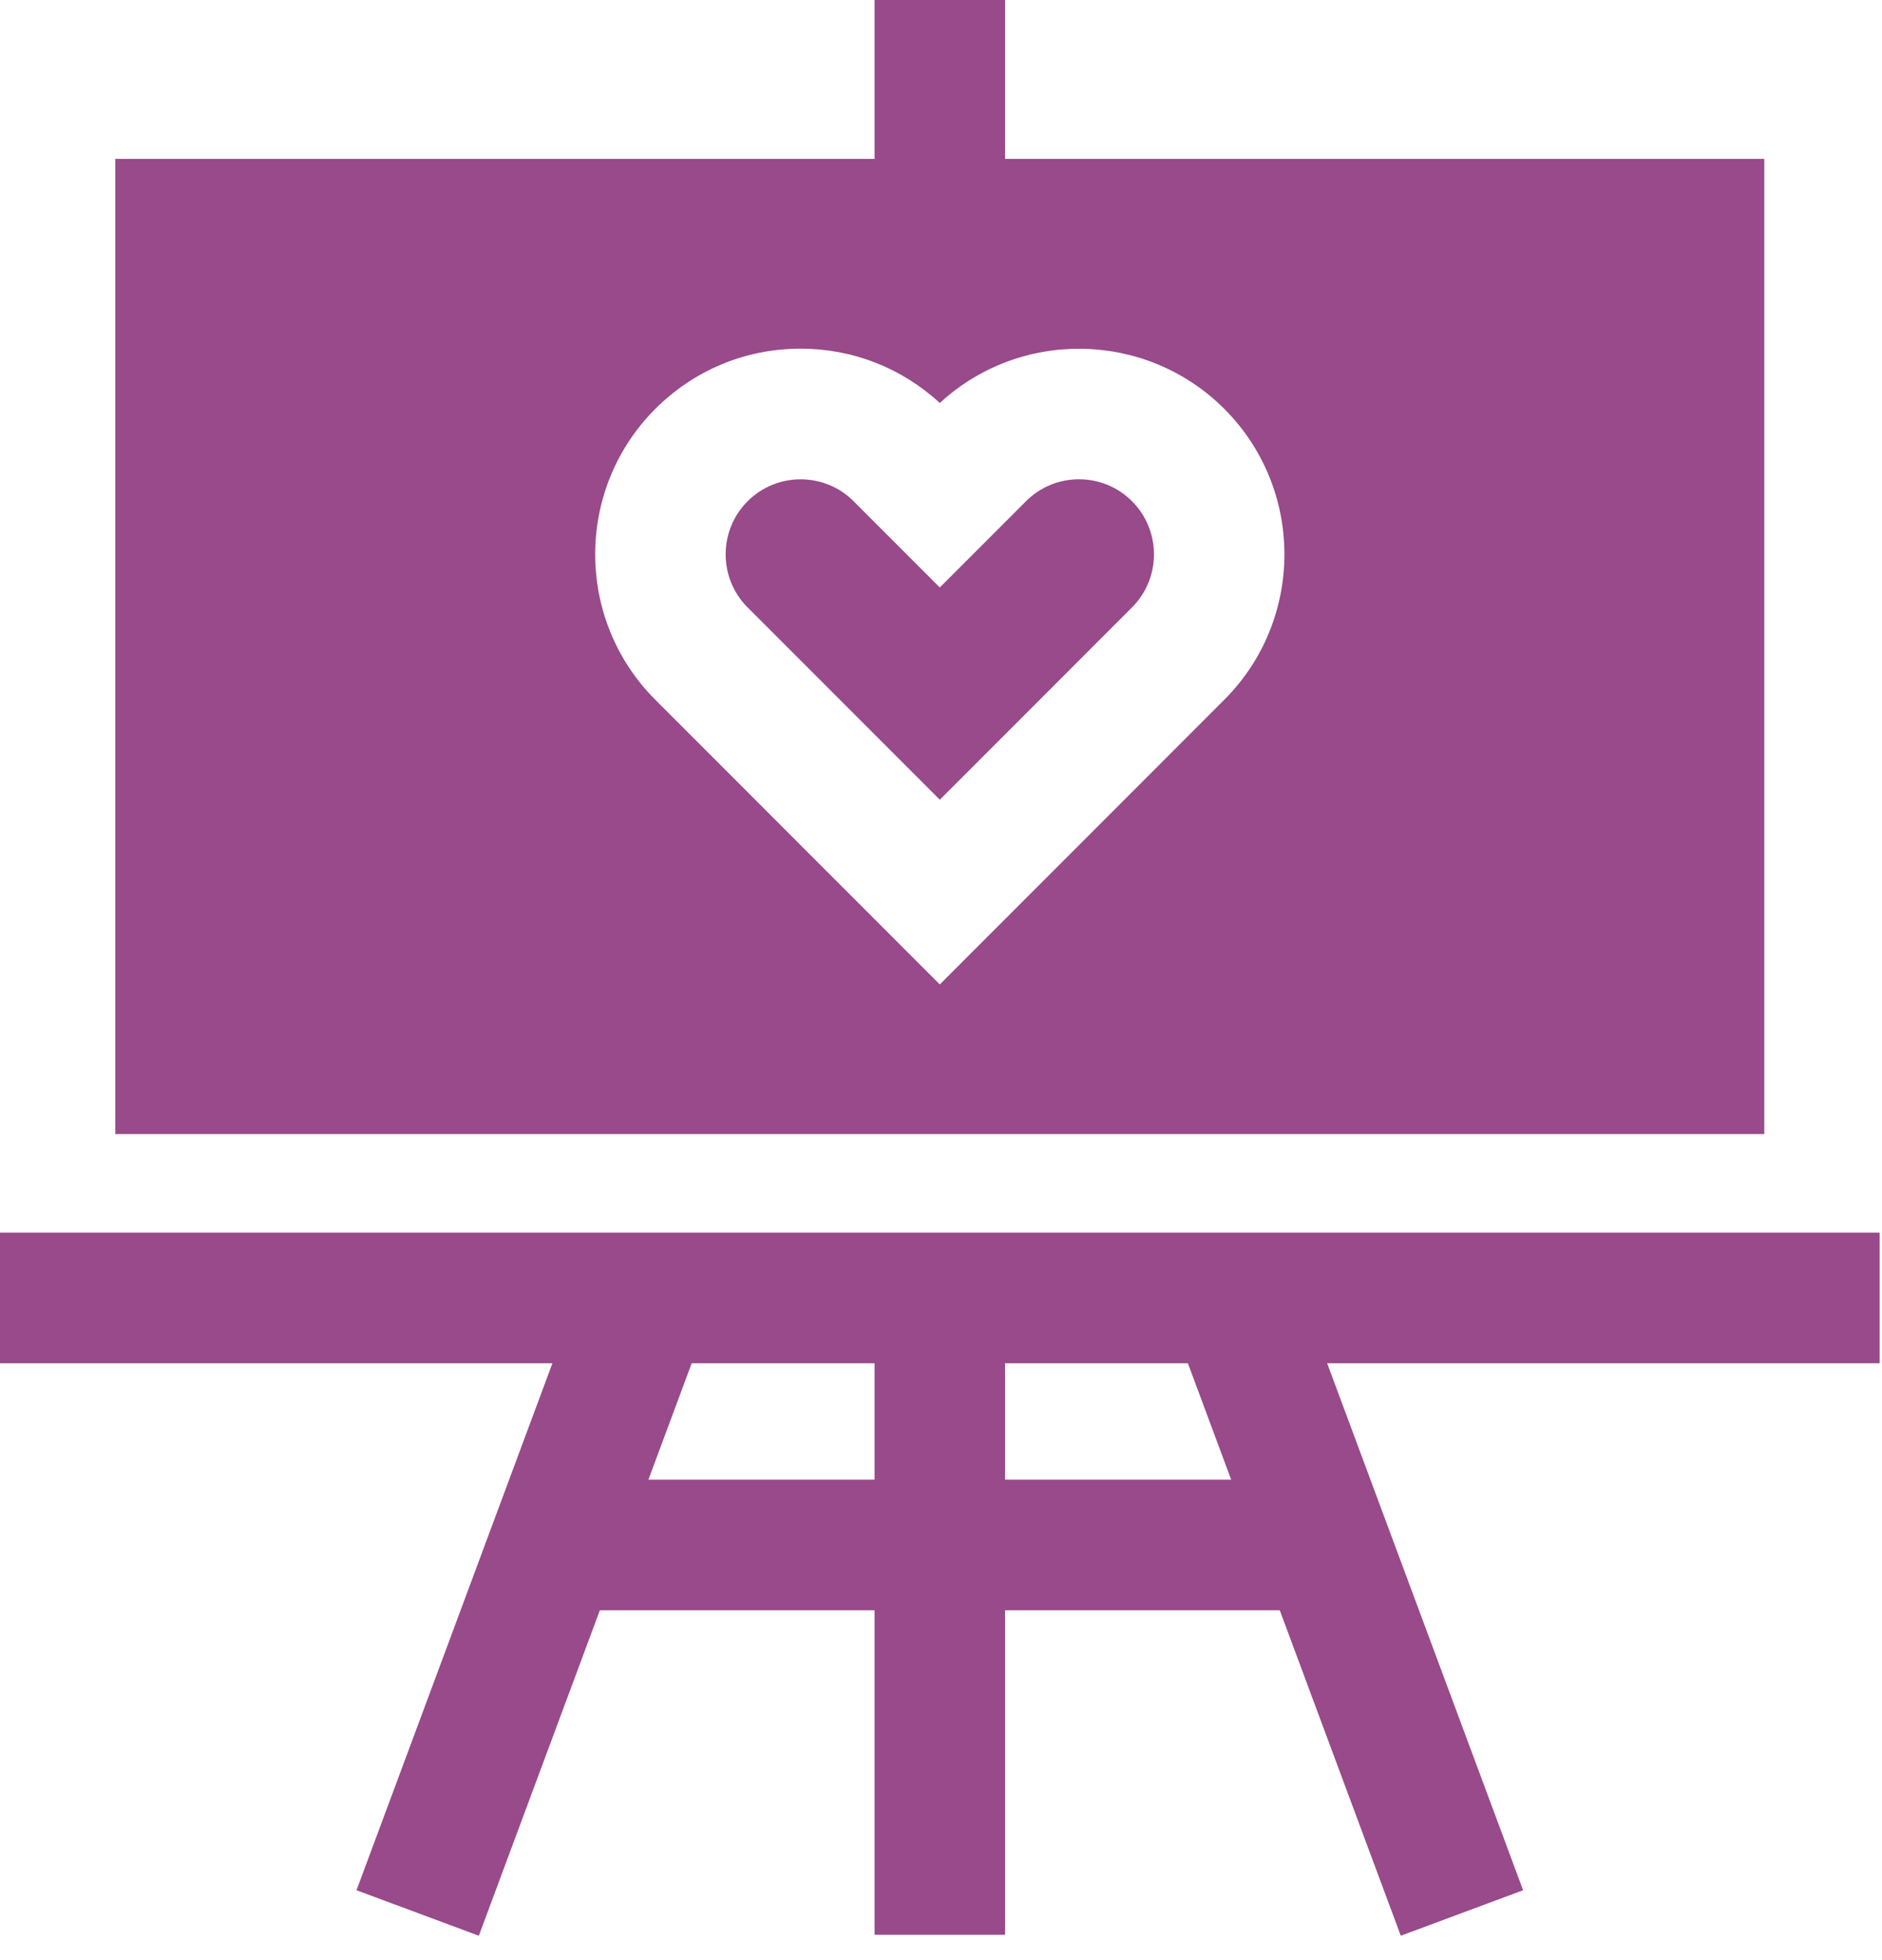
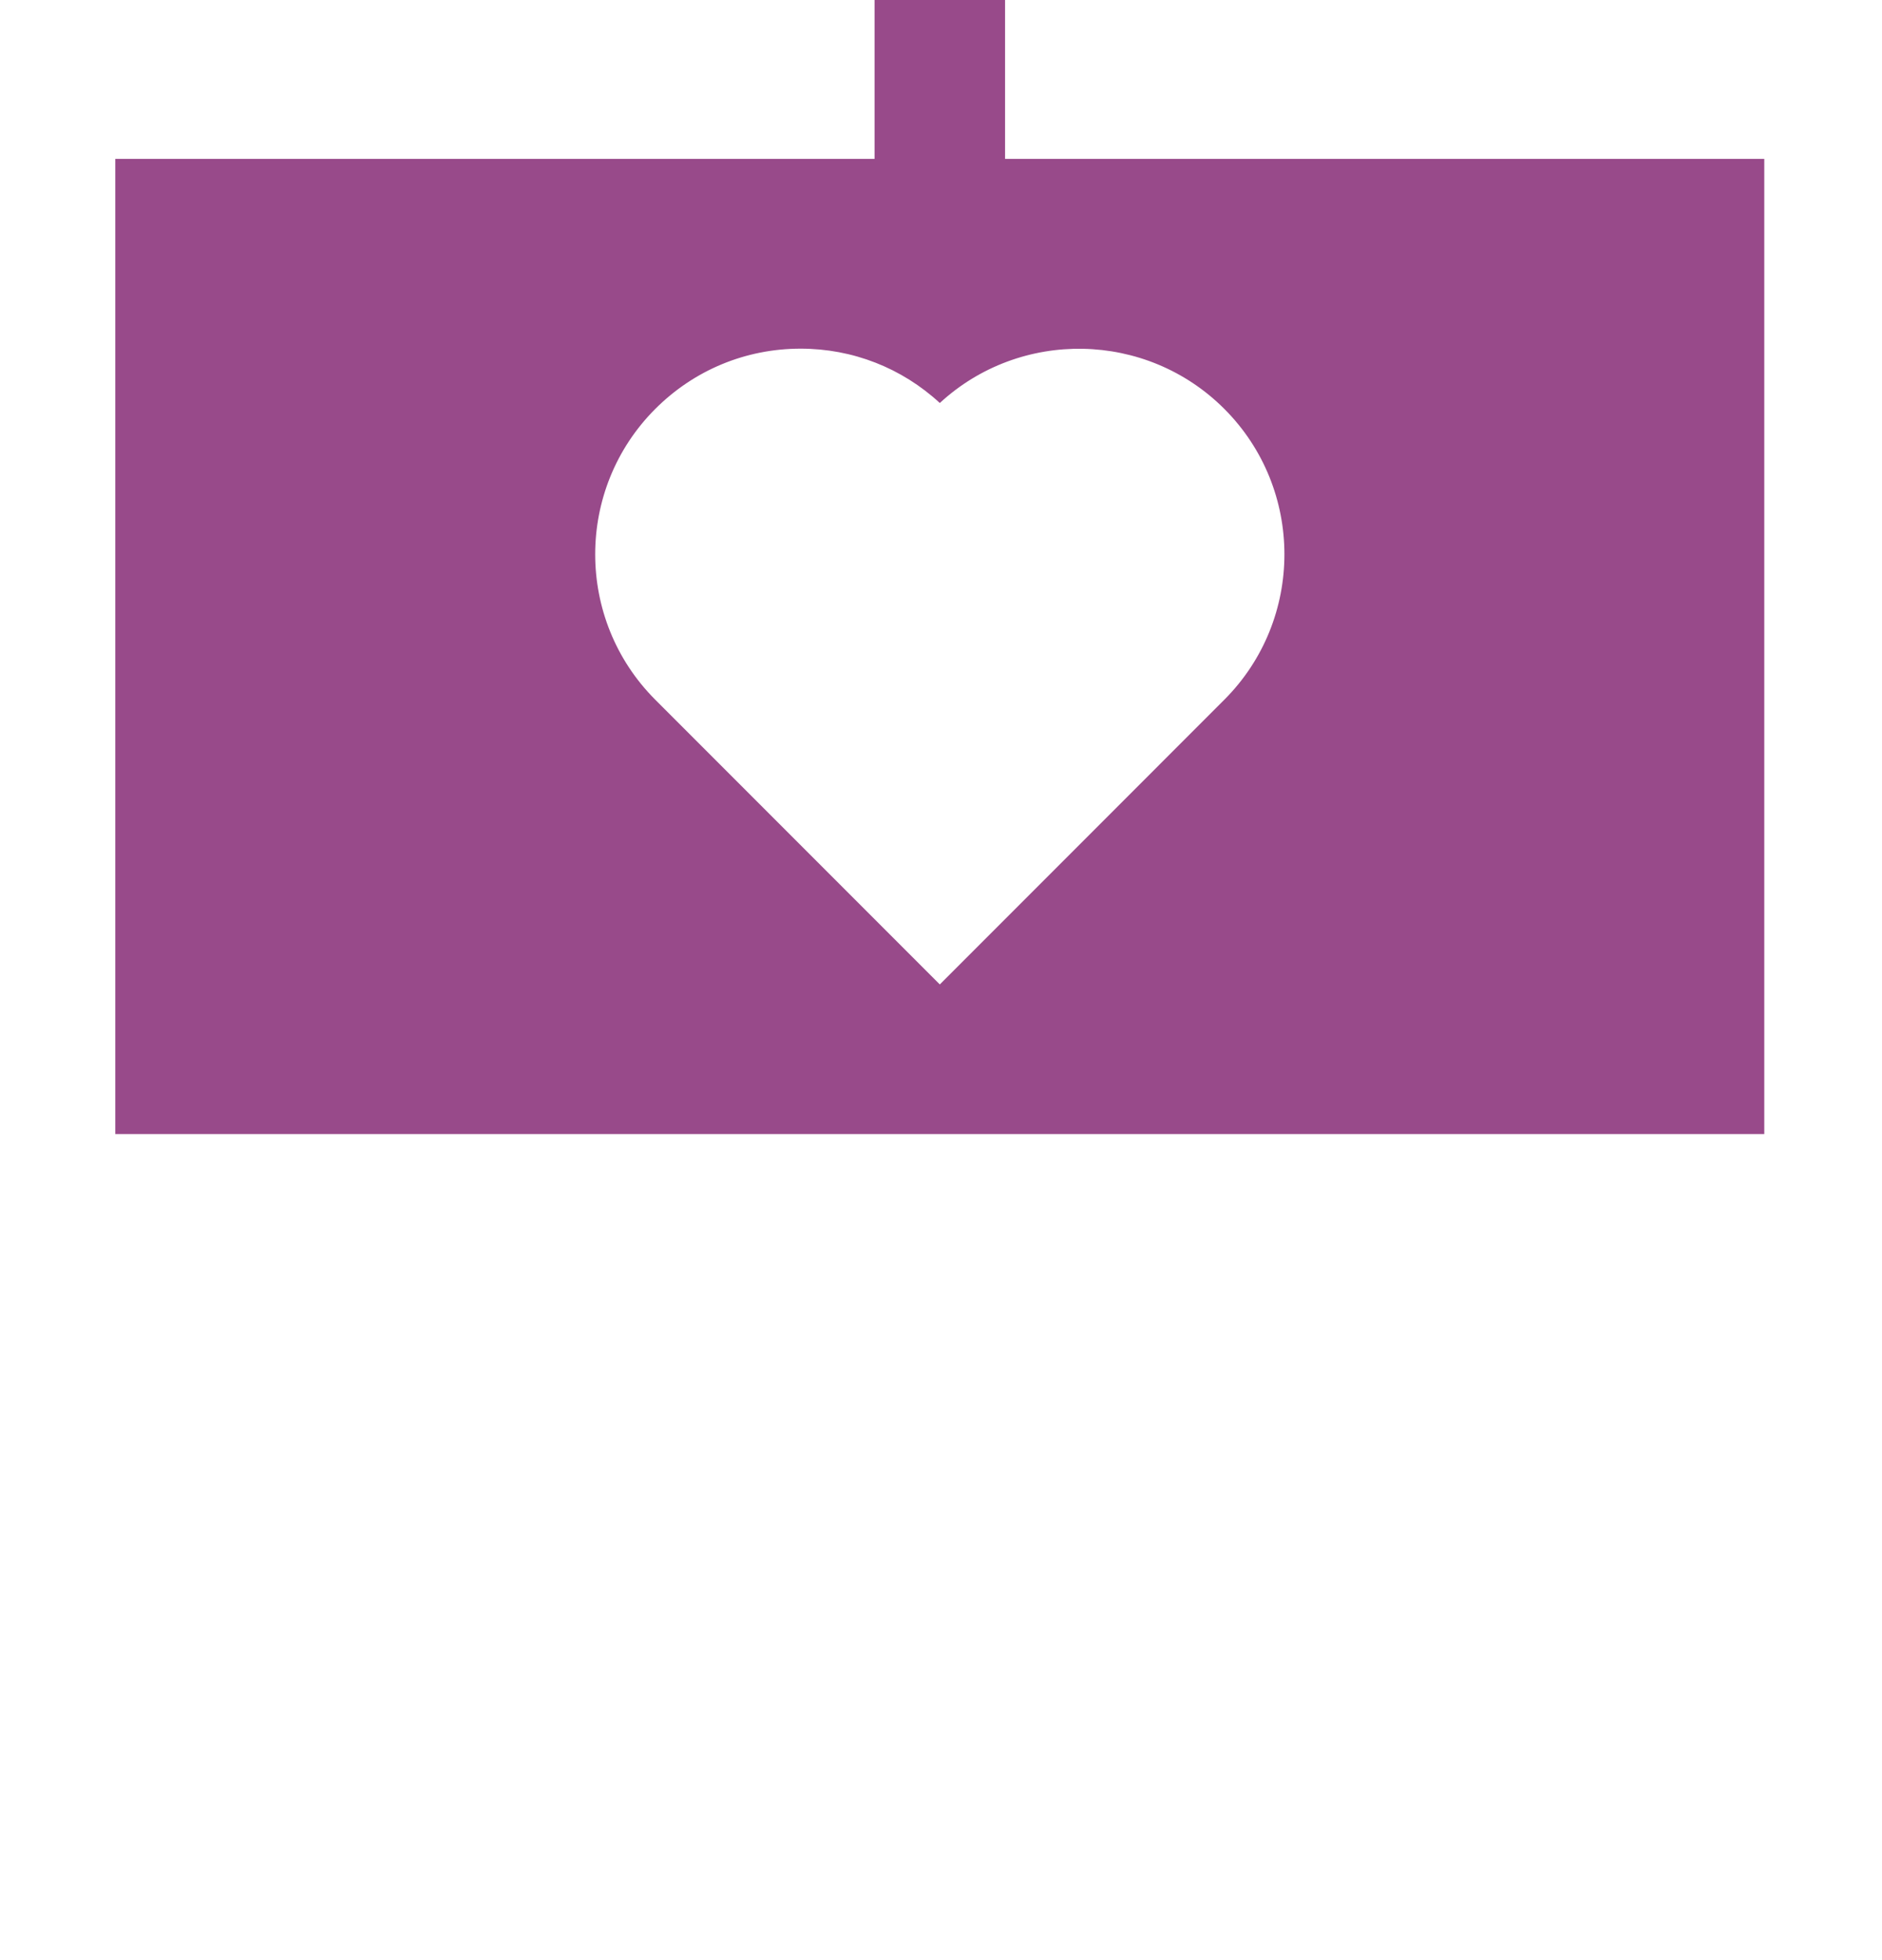
<svg xmlns="http://www.w3.org/2000/svg" width="49" height="51" viewBox="0 0 49 51" fill="none">
-   <path d="M28.093 12.471C27.571 12.471 27.081 12.674 26.712 13.043L24.469 15.286L22.226 13.043C21.845 12.662 21.345 12.472 20.845 12.472C20.345 12.472 19.845 12.662 19.464 13.043C18.703 13.804 18.703 15.043 19.464 15.804L24.469 20.809L29.474 15.804C30.235 15.043 30.235 13.804 29.474 13.043C29.105 12.674 28.614 12.471 28.093 12.471Z" fill="#984A8A" />
  <path d="M45.935 4.134H26.168V0H22.77V4.134H3.002V29.509H45.935V4.134ZM24.469 25.615L17.061 18.207C14.975 16.121 14.975 12.726 17.061 10.64C18.072 9.629 19.416 9.072 20.845 9.072C22.2 9.072 23.478 9.573 24.469 10.486C26.565 8.554 29.843 8.606 31.876 10.639C33.963 12.726 33.963 16.121 31.876 18.207L24.469 25.615Z" fill="#984A8A" />
-   <path d="M0 32.073V35.472H14.383L9.282 49.184L12.467 50.368L15.618 41.899H22.77V50.343H26.168V41.899H33.32L36.471 50.368L39.656 49.184L34.554 35.472H48.938V32.073H0ZM16.882 38.501L18.009 35.472H22.77V38.501H16.882ZM32.055 38.501H26.168V35.472H30.928L32.055 38.501Z" fill="#984A8A" />
</svg>